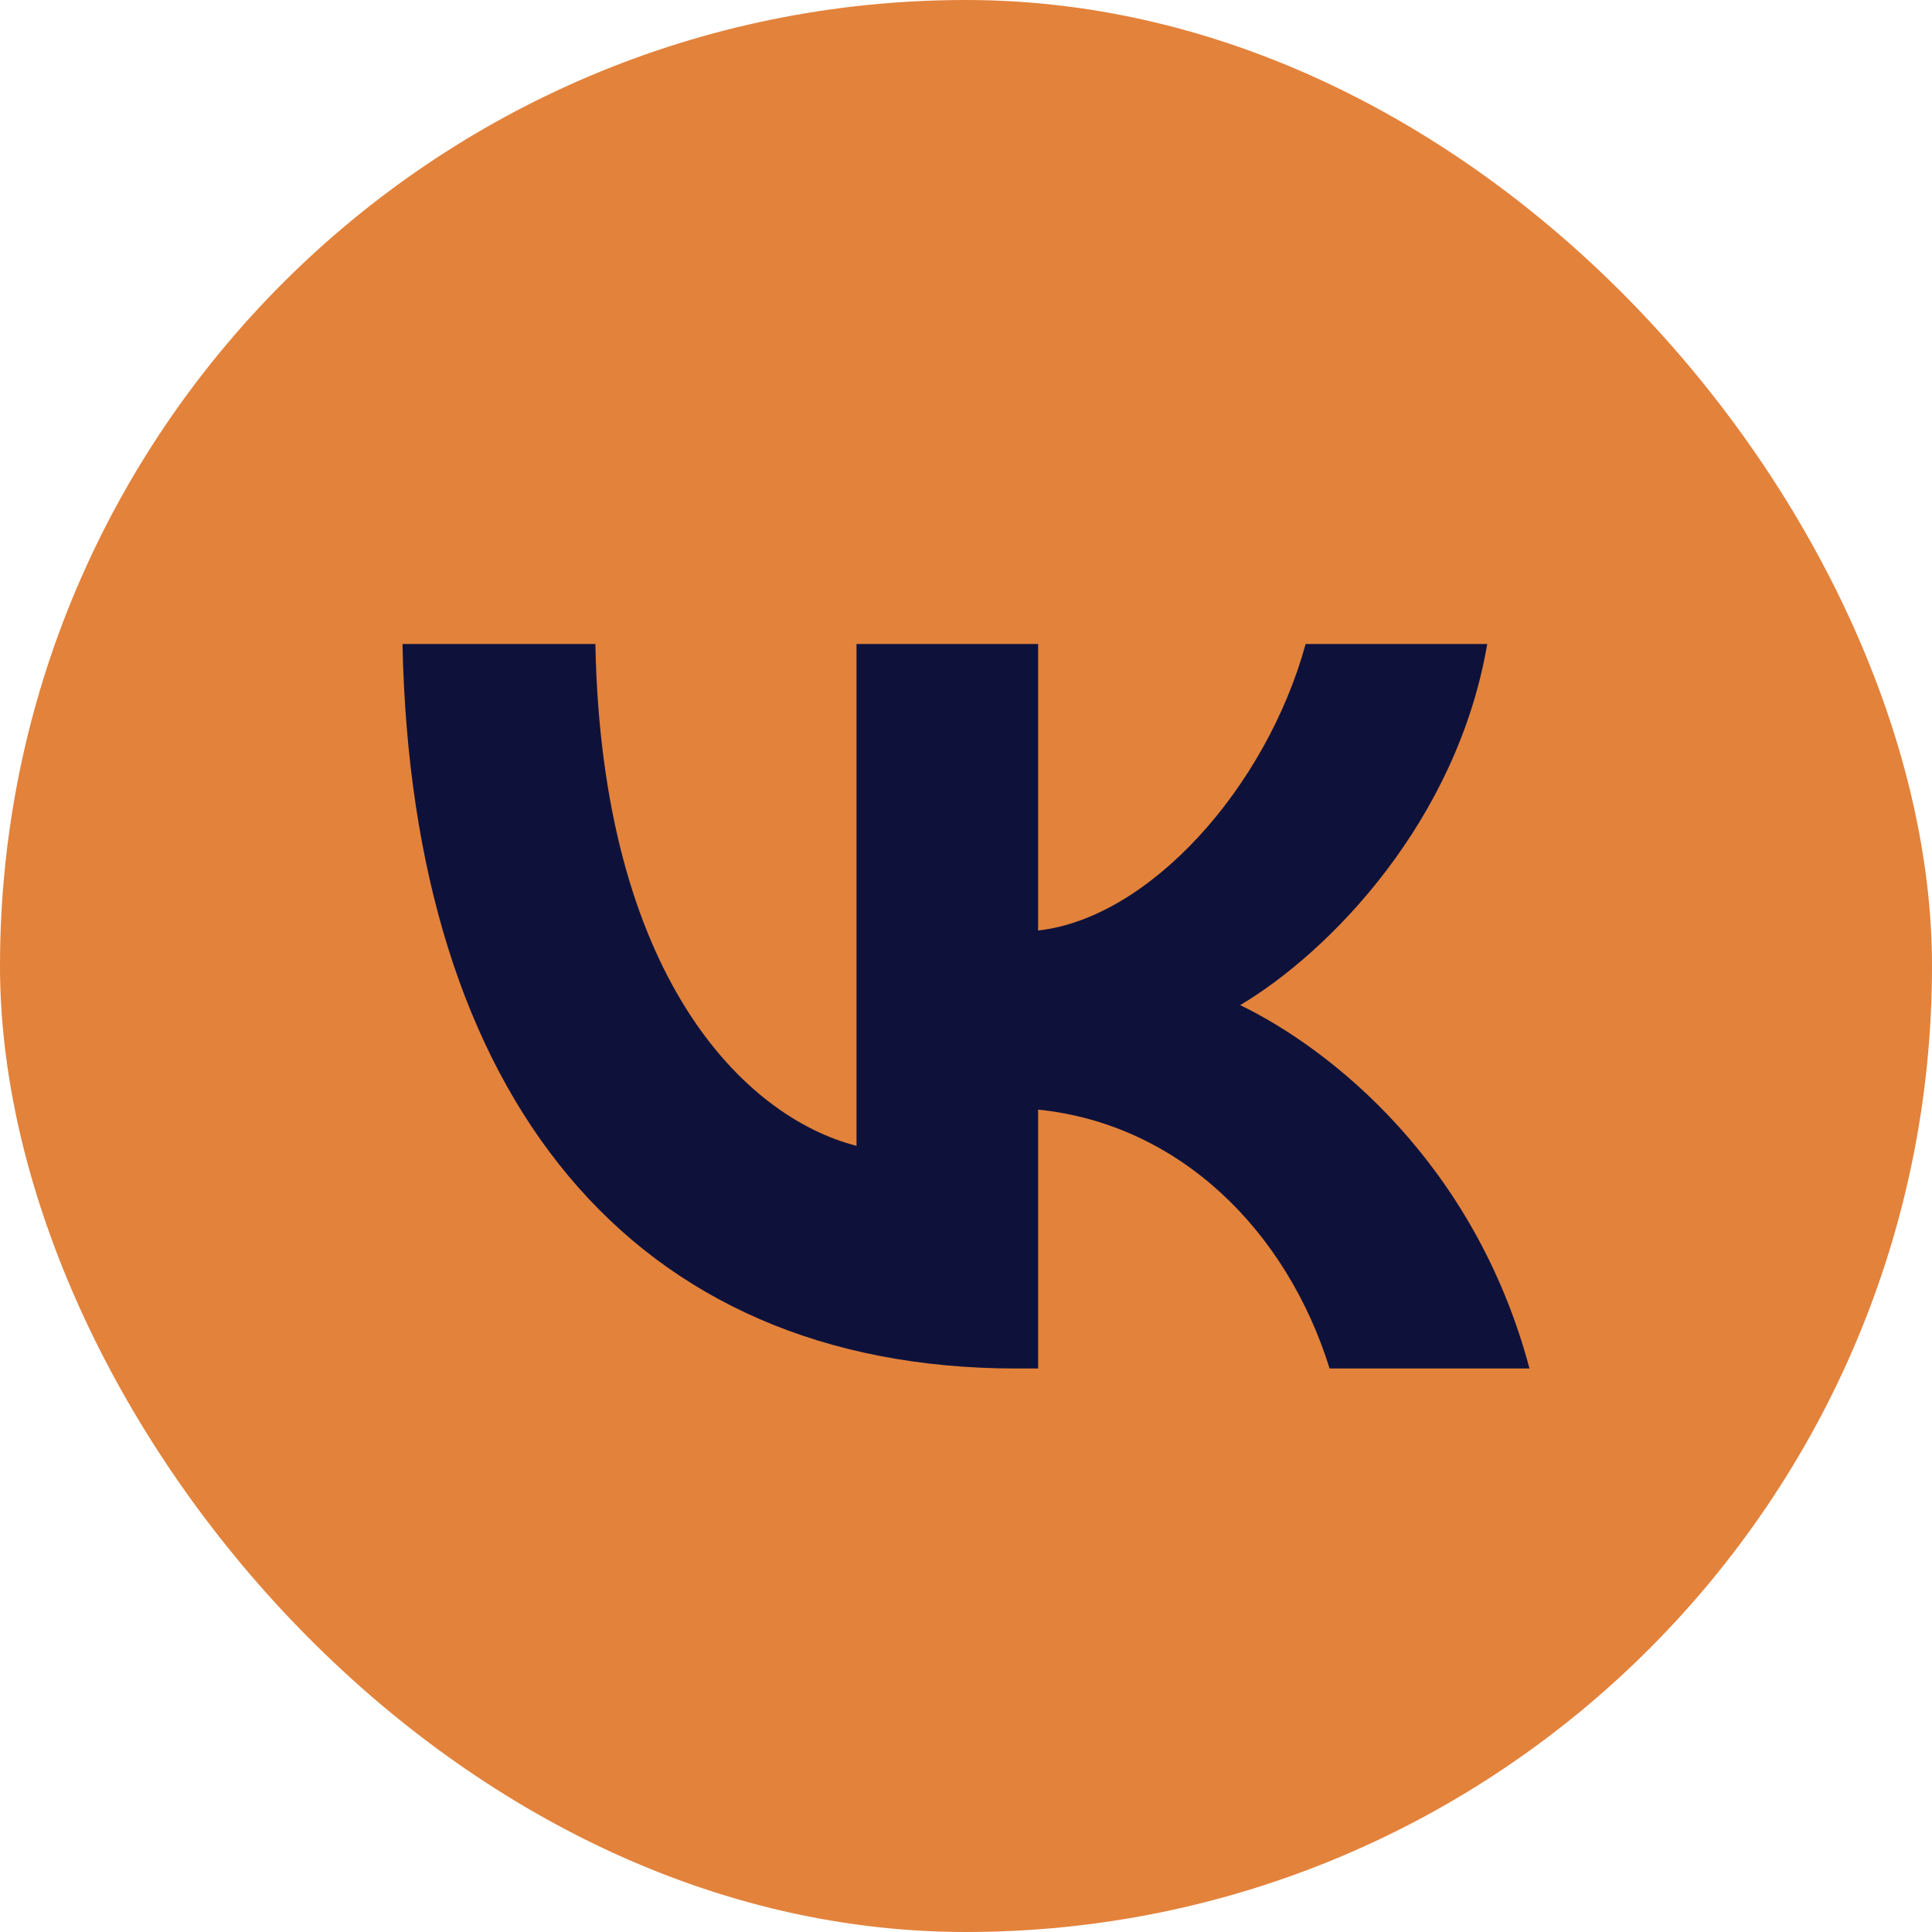
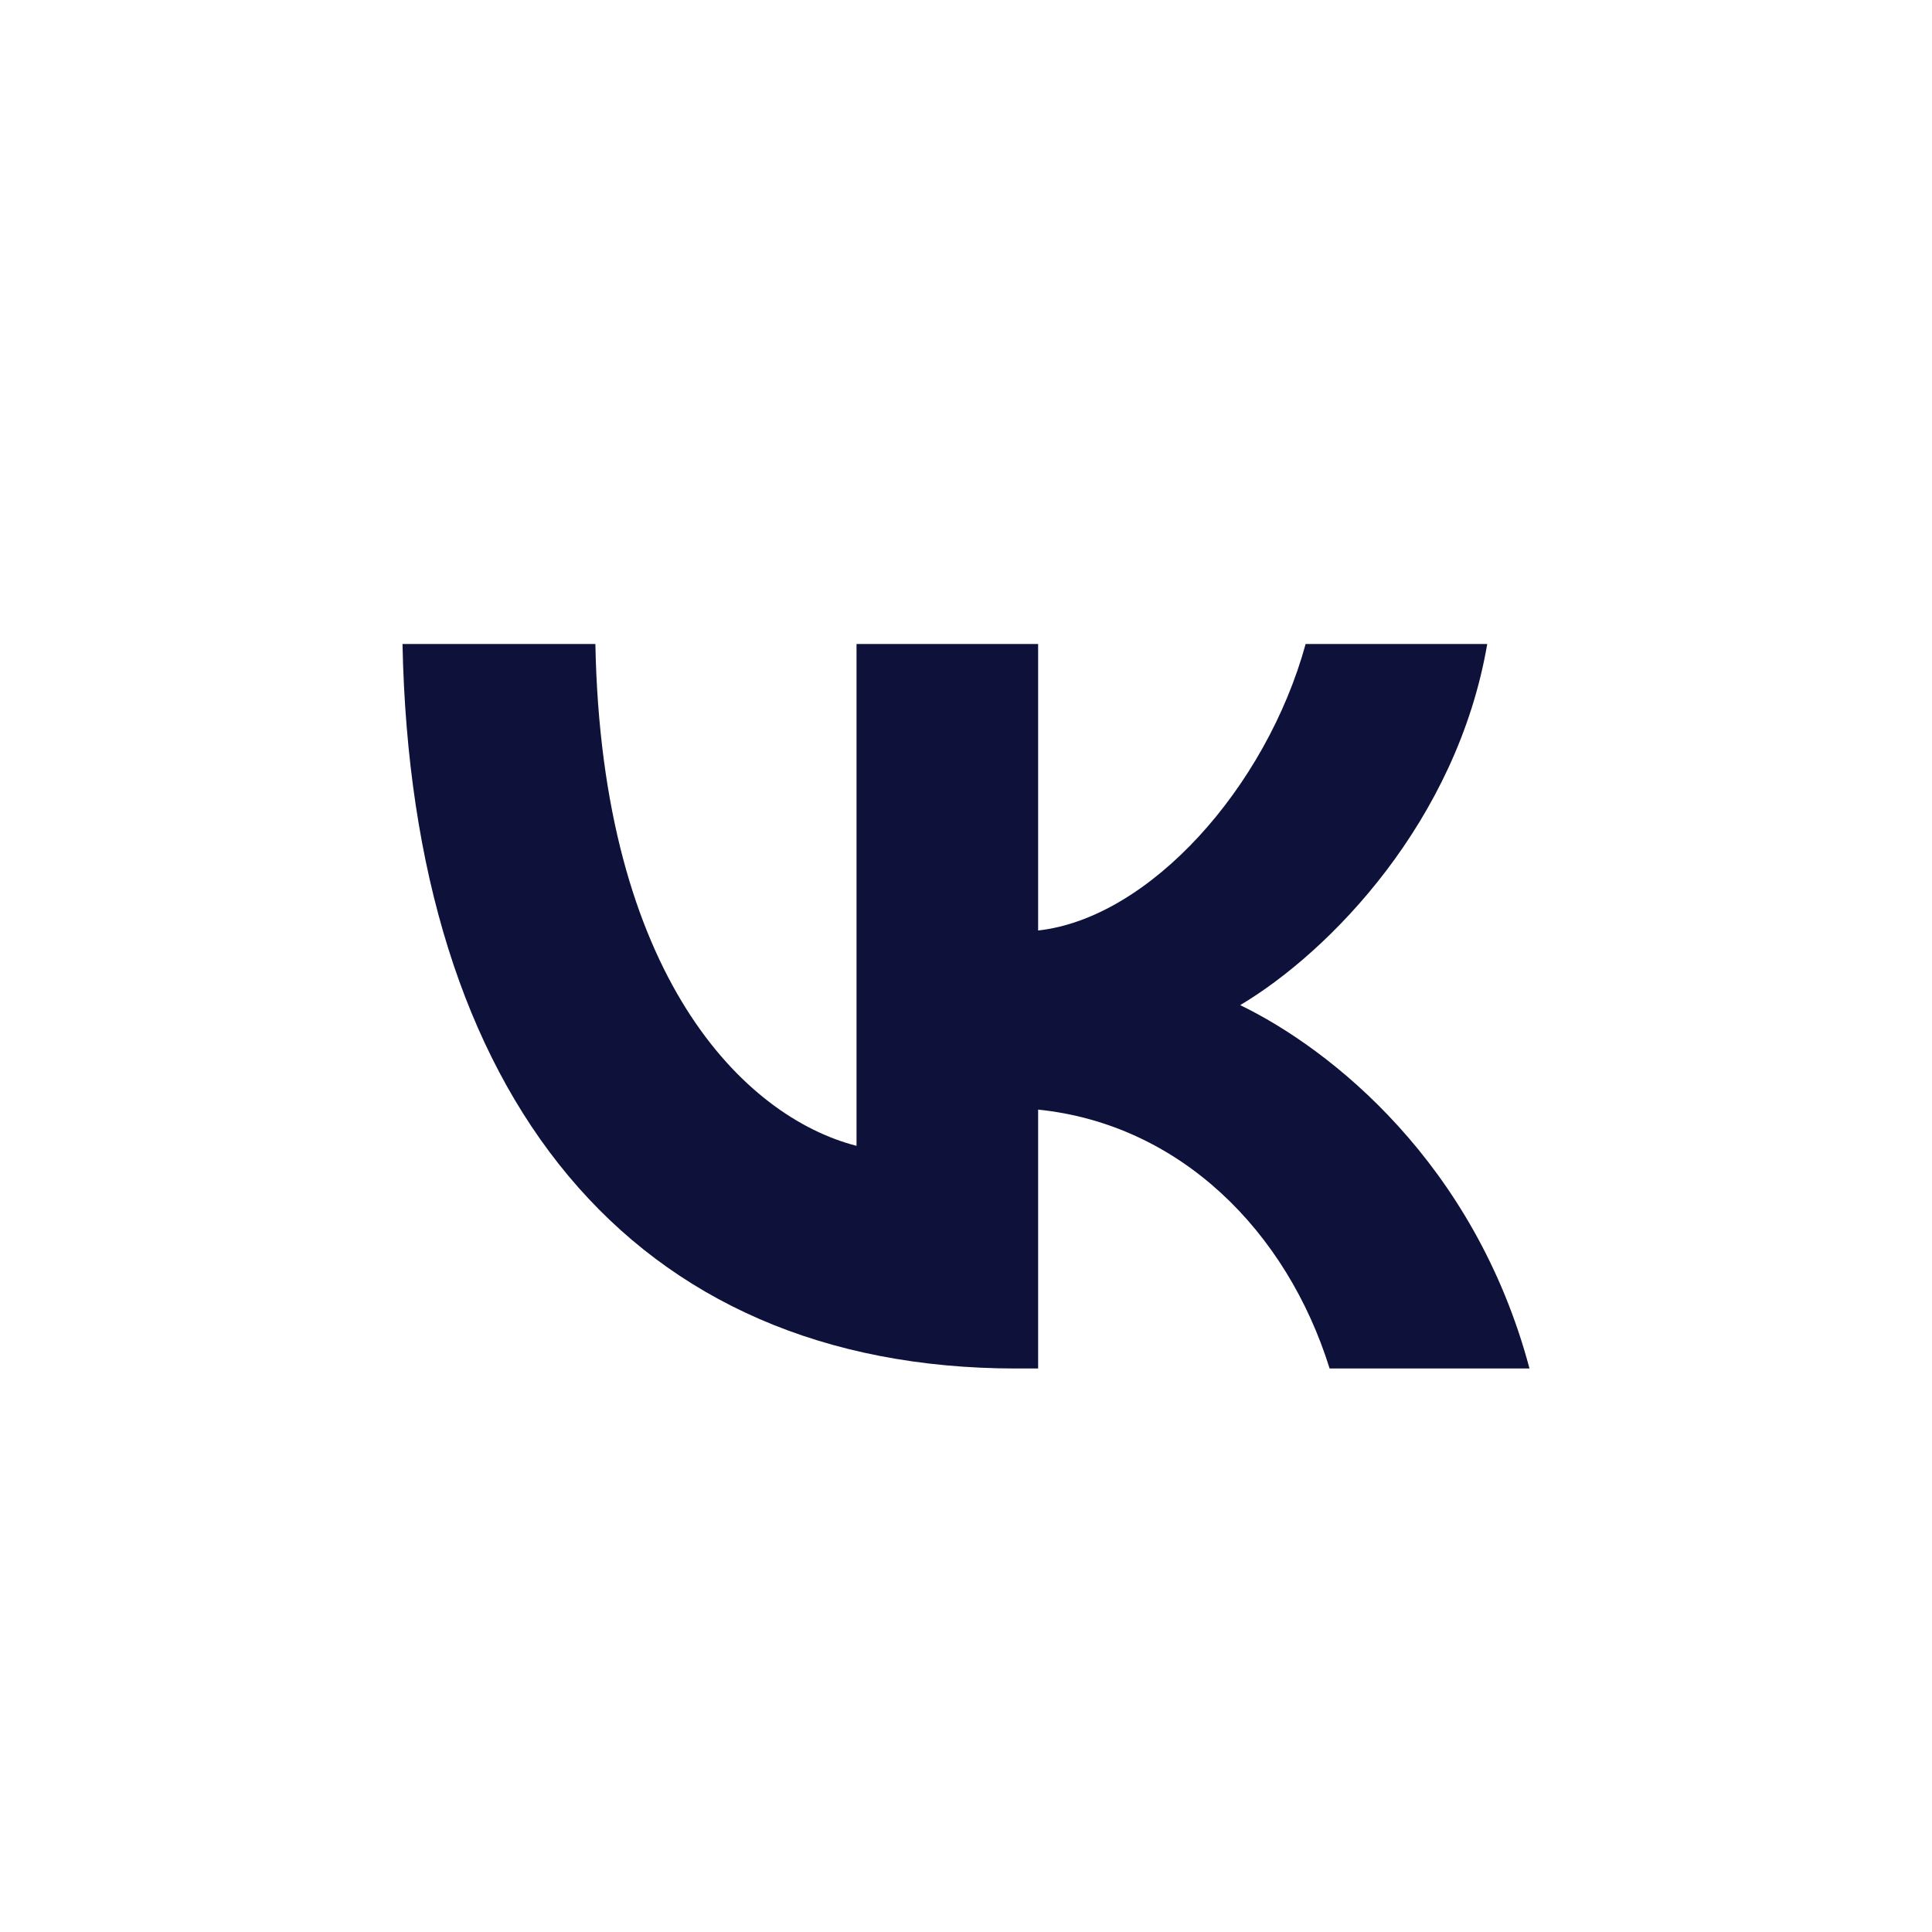
<svg xmlns="http://www.w3.org/2000/svg" width="24" height="24" viewBox="0 0 24 24" fill="none">
-   <rect width="24" height="24" rx="12" fill="#E3823B" />
  <path d="M12.625 17C7.842 17 5.114 13.622 5 8H7.396C7.475 12.126 9.241 13.874 10.64 14.234V8H12.896V11.559C14.278 11.405 15.729 9.784 16.219 8H18.475C18.099 10.198 16.525 11.82 15.406 12.486C16.525 13.027 18.318 14.441 19 17H16.517C15.983 15.288 14.654 13.964 12.896 13.784V17H12.625Z" fill="#0E123B" />
</svg>